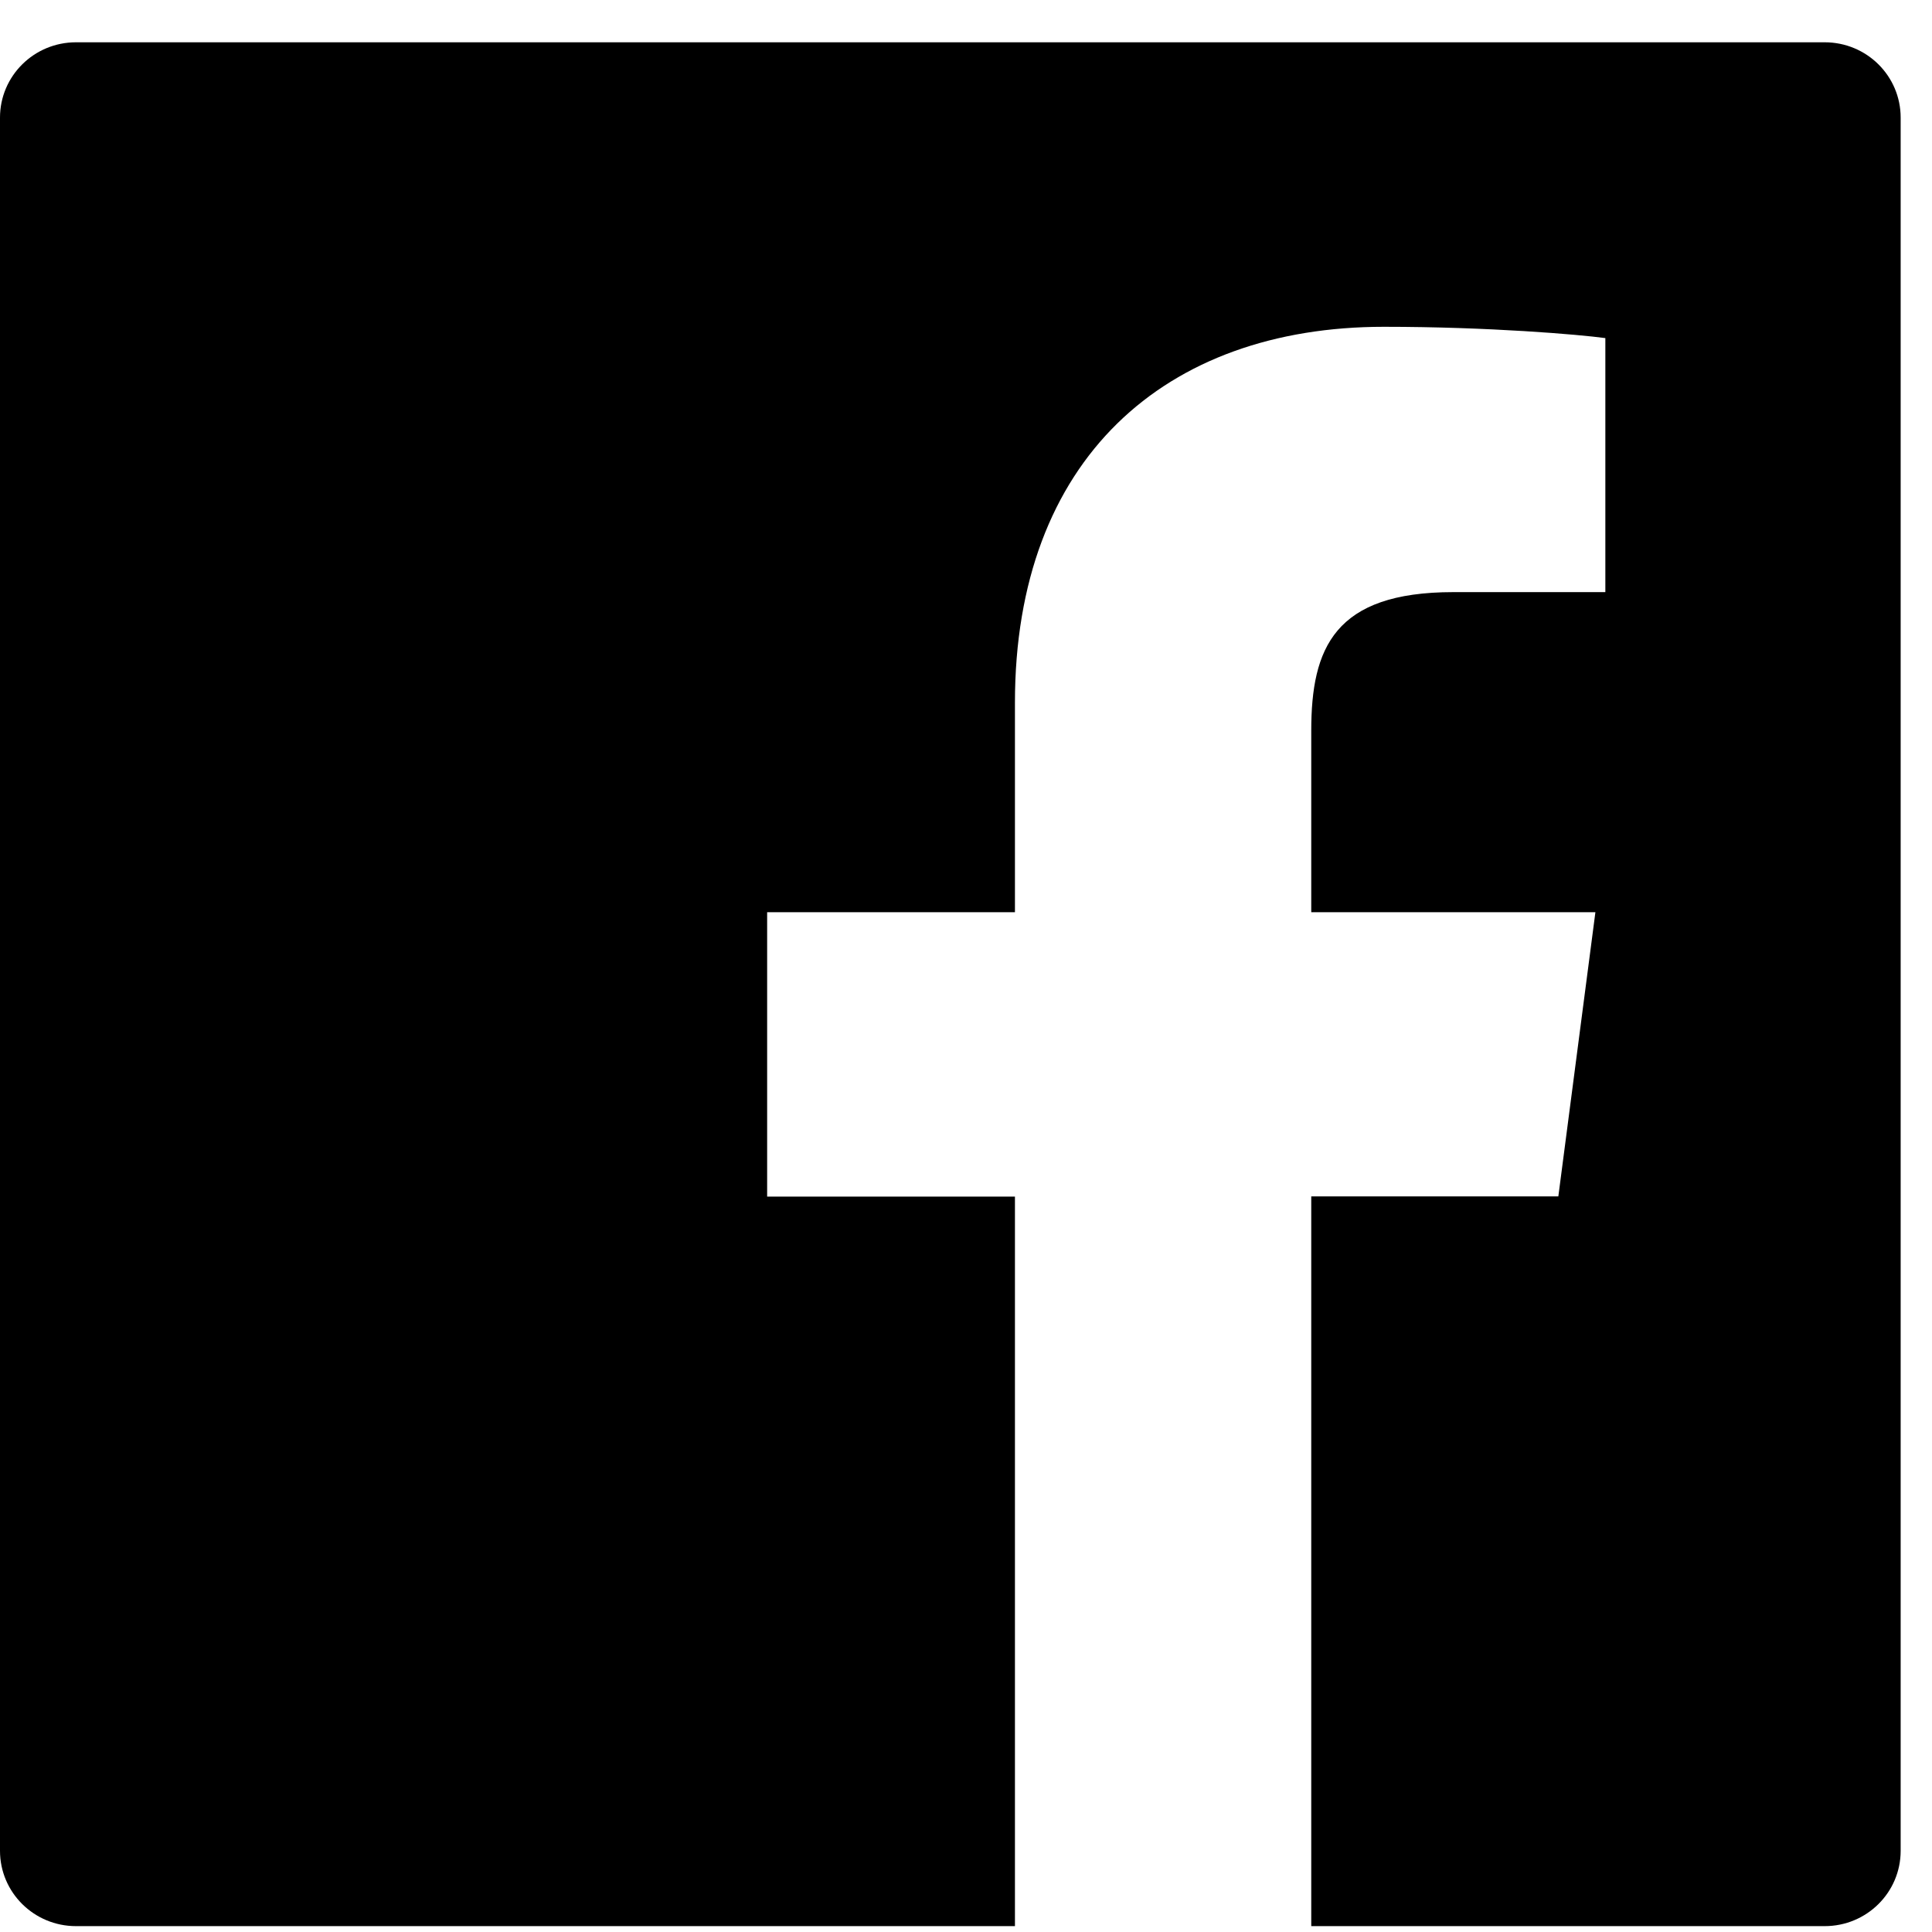
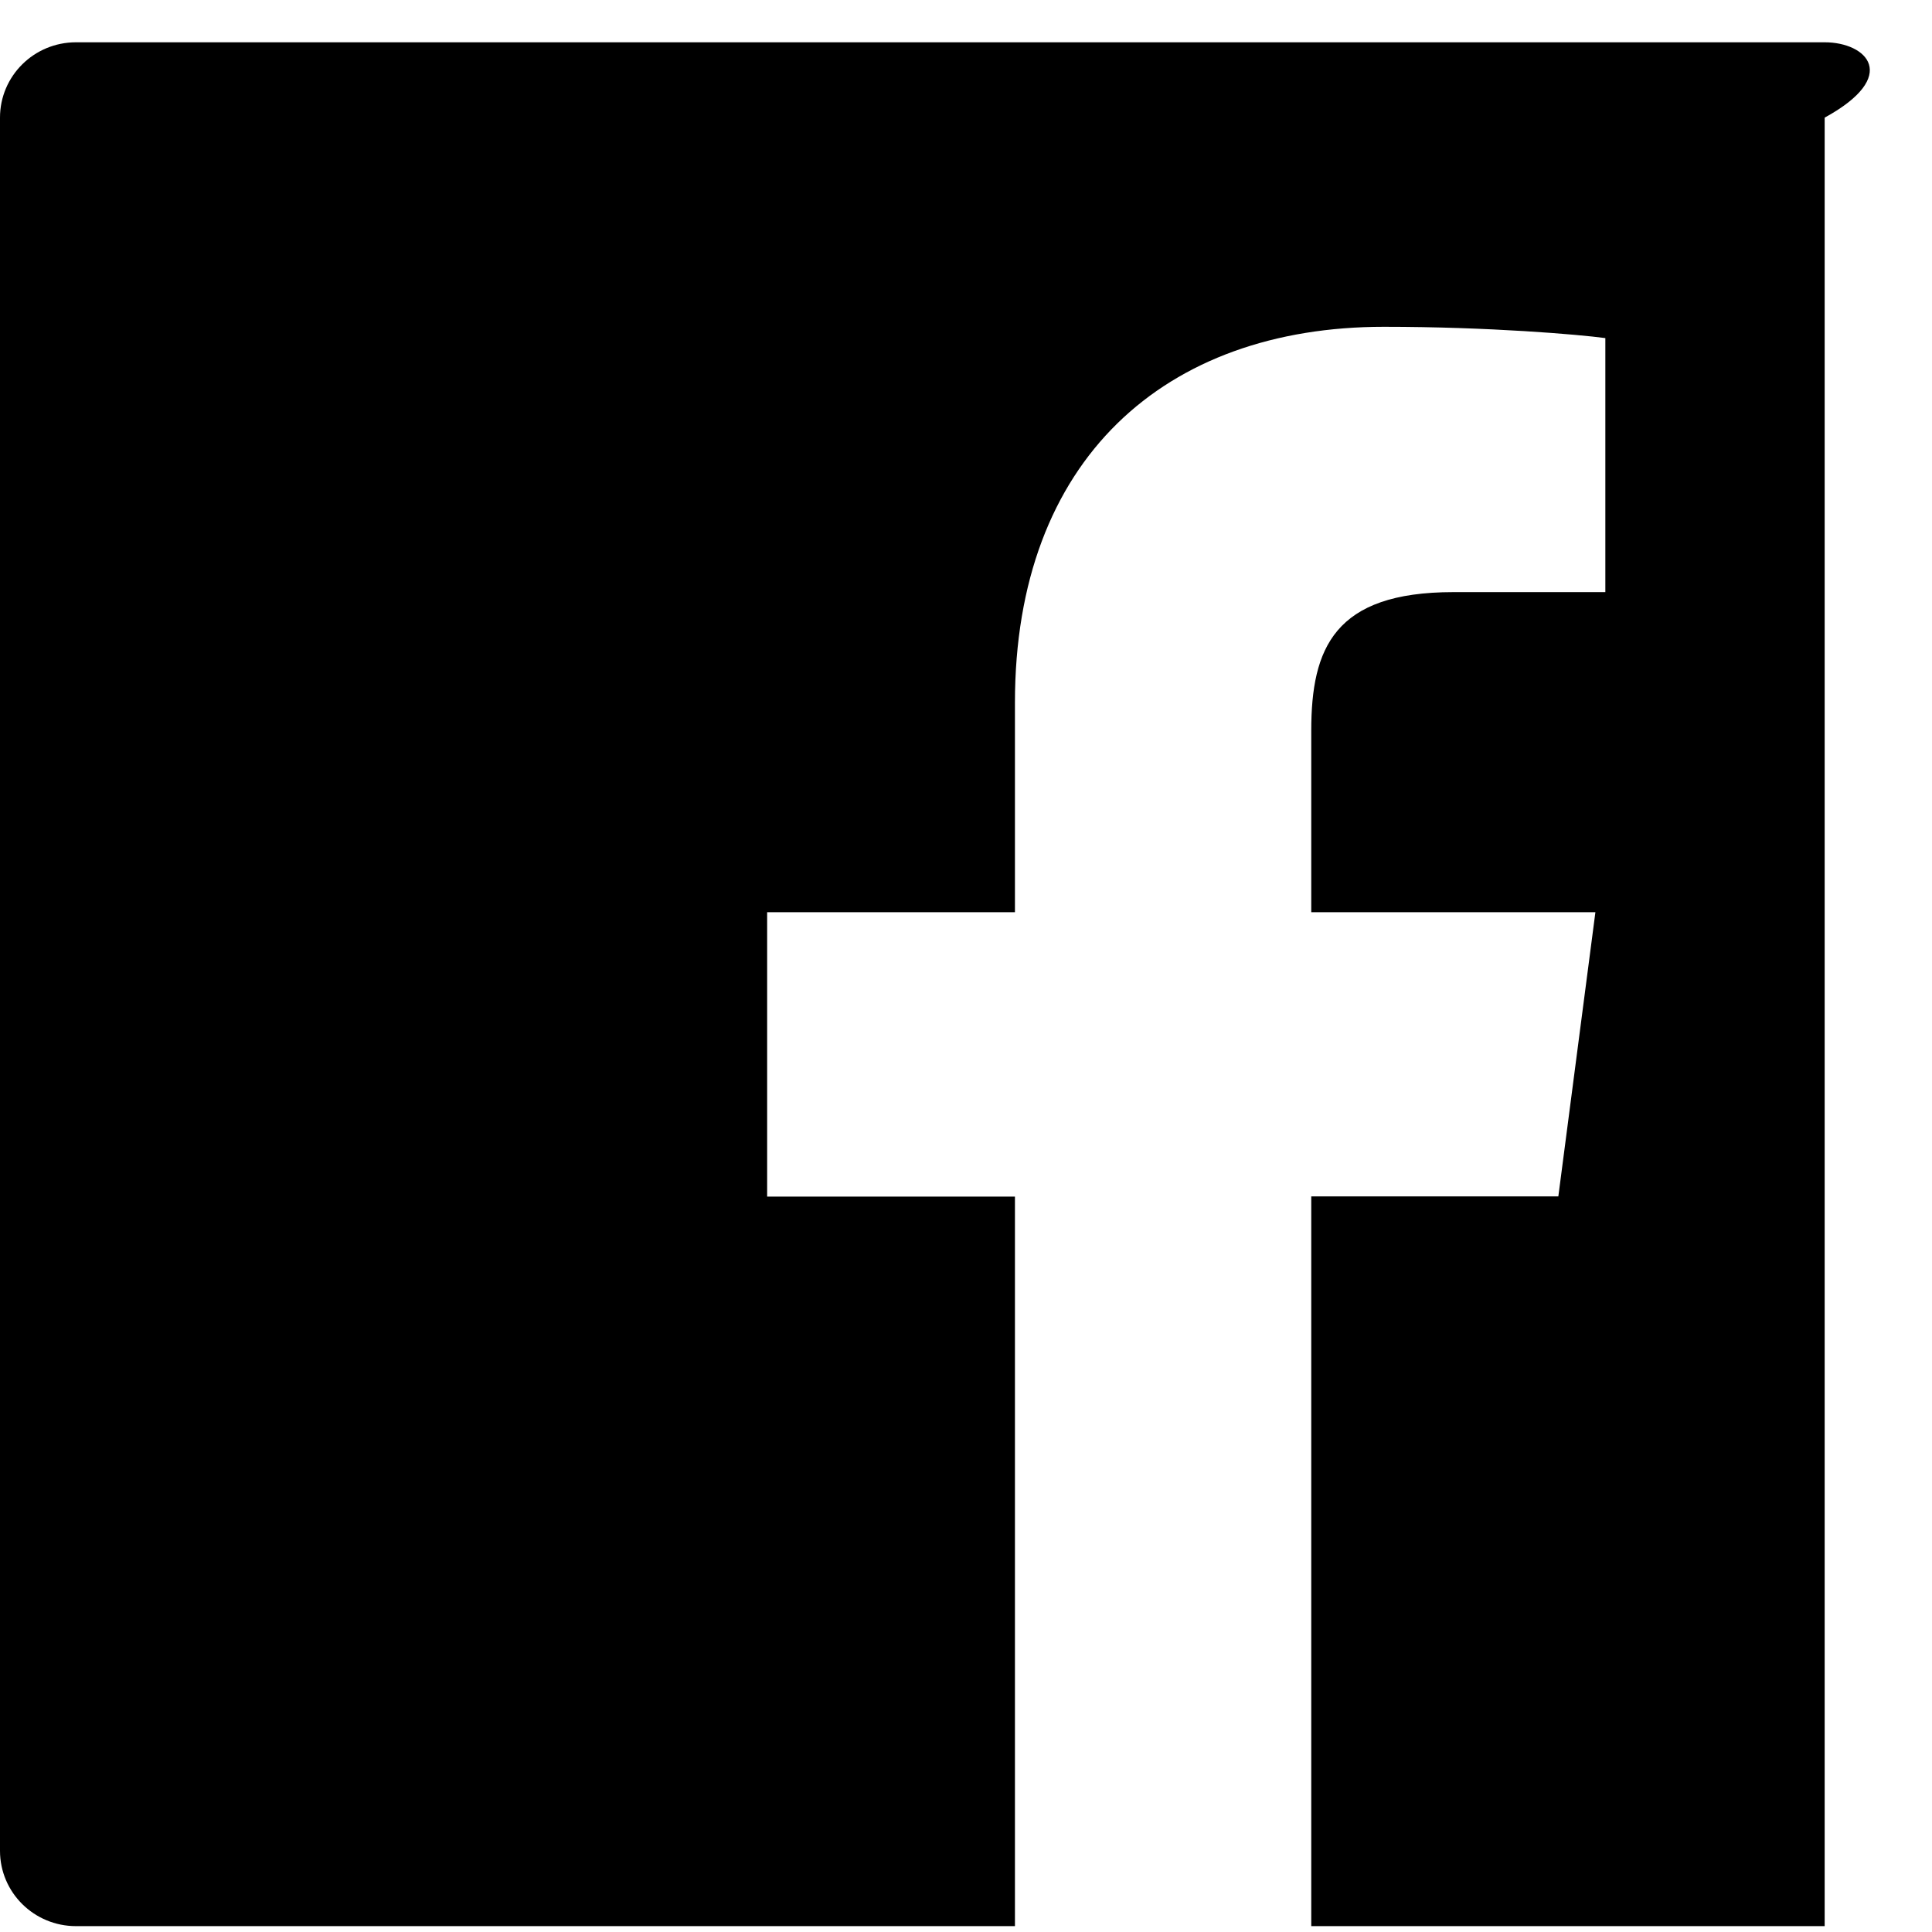
<svg xmlns="http://www.w3.org/2000/svg" width="27" height="27" viewBox="0 0 27 27" fill="none">
-   <path d="M25.5 0.591H1.062C0.475 0.591 0 1.062 0 1.644V25.865C0 26.447 0.475 26.918 1.062 26.918H25.5C26.088 26.918 26.562 26.447 26.562 25.865V1.644C26.562 1.062 26.088 0.591 25.5 0.591ZM22.432 8.275H20.31C18.647 8.275 18.325 9.059 18.325 10.21V12.748H22.296L21.778 16.72H18.325V26.918H14.184V16.723H10.721V12.748H14.184V9.819C14.184 6.419 16.279 4.567 19.341 4.567C20.808 4.567 22.067 4.675 22.435 4.725V8.275H22.432Z" fill="black" />
+   <path d="M25.5 0.591H1.062C0.475 0.591 0 1.062 0 1.644V25.865C0 26.447 0.475 26.918 1.062 26.918H25.5V1.644C26.562 1.062 26.088 0.591 25.5 0.591ZM22.432 8.275H20.31C18.647 8.275 18.325 9.059 18.325 10.21V12.748H22.296L21.778 16.72H18.325V26.918H14.184V16.723H10.721V12.748H14.184V9.819C14.184 6.419 16.279 4.567 19.341 4.567C20.808 4.567 22.067 4.675 22.435 4.725V8.275H22.432Z" fill="black" />
</svg>